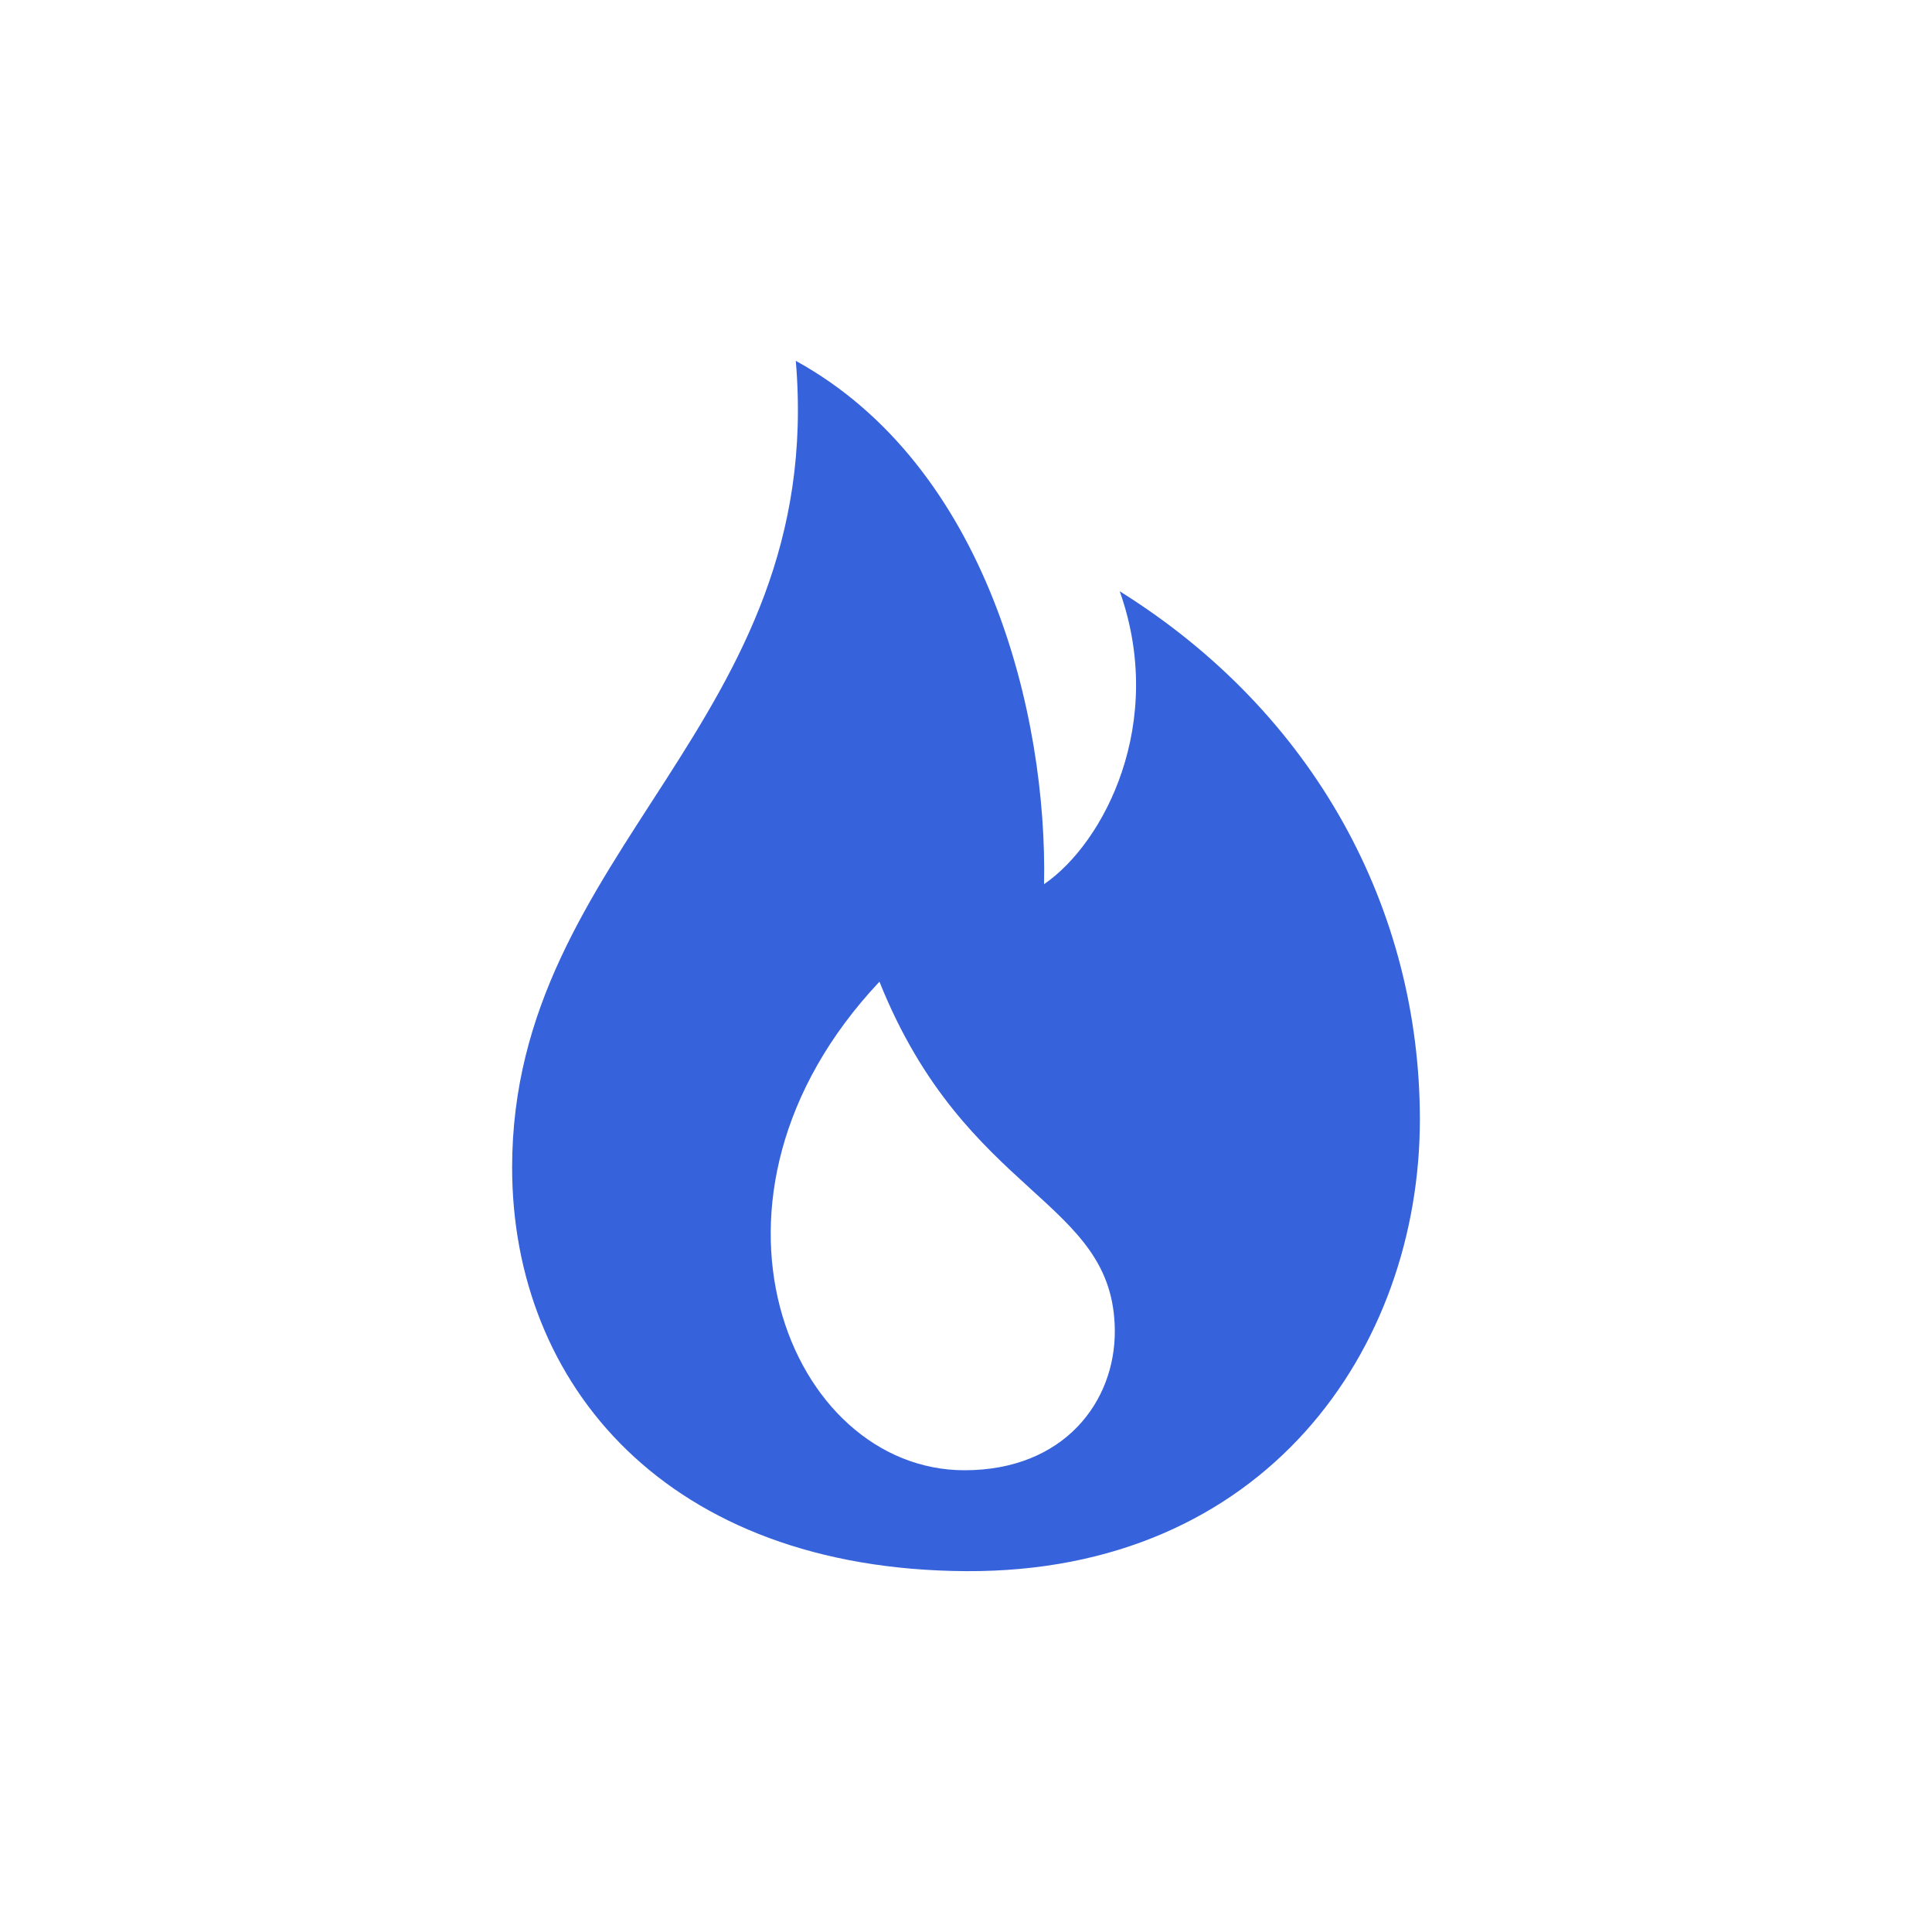
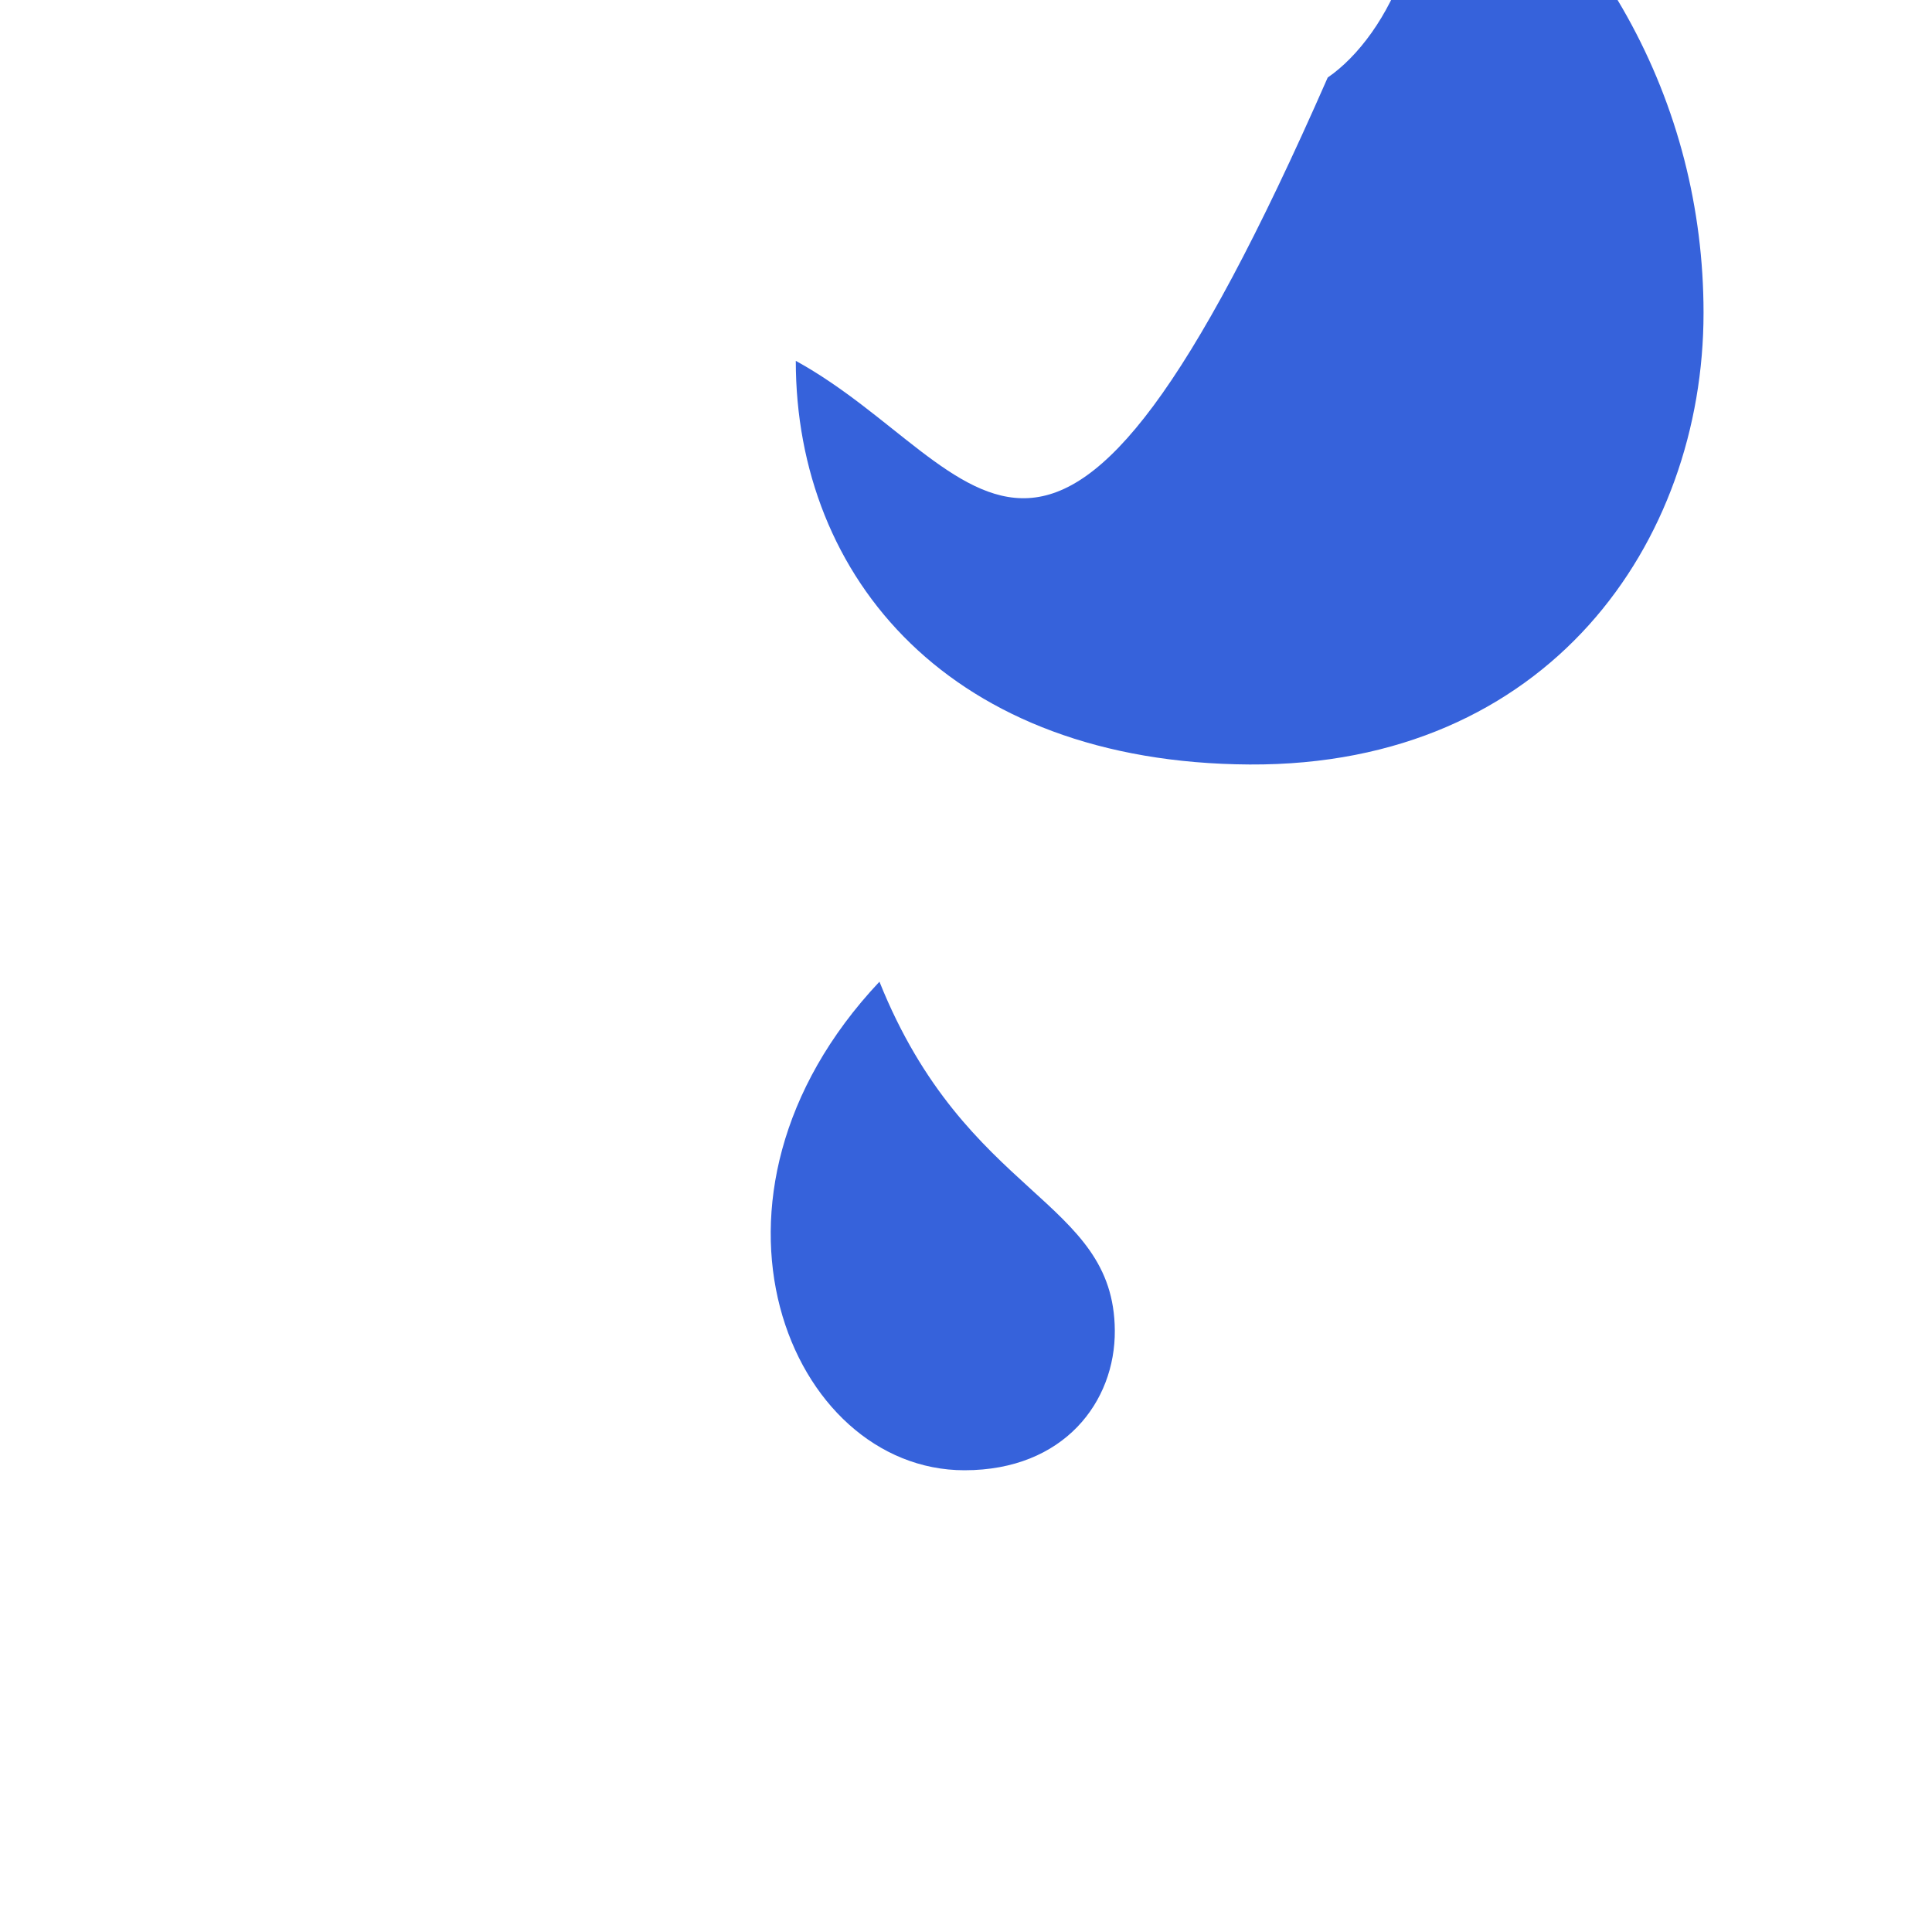
<svg xmlns="http://www.w3.org/2000/svg" id="Layer_1" x="0px" y="0px" viewBox="0 0 400 400" style="enable-background:new 0 0 400 400;" xml:space="preserve">
  <style type="text/css"> .st0{fill:#3662DB;} .st1{fill:#FFFFFF;} .st2{fill:#FFFFFF;stroke:#FFFFFF;stroke-width:8;stroke-miterlimit:10;} .st3{fill-rule:evenodd;clip-rule:evenodd;fill:#3662DB;} .st4{fill:none;stroke:#FFFFFF;stroke-width:12;stroke-linecap:round;stroke-linejoin:round;stroke-miterlimit:10;} .st5{fill:#3662DB;stroke:#3662DB;stroke-width:8;stroke-miterlimit:10;} </style>
  <g>
-     <path class="st3" d="M164.76,74.71c6.37,75.06-58.73,100.9-58.73,167.01c0,44.91,32.04,83.23,93.97,83.57 c61.92,0.33,93.97-46.09,93.97-93.51c0-43.23-21.53-84.01-62.14-109.36c9.65,27.22-3.19,52.08-15.67,60.64 C216.88,148.22,204.41,96.52,164.76,74.71L164.76,74.71z M182.08,203.25c17.97,44.82,48.52,44.84,48.73,72.19 c0.11,14.75-10.5,28.96-31.12,28.96C163.52,304.41,139.88,248.09,182.08,203.25L182.08,203.25z" />
+     <path class="st3" d="M164.76,74.71c0,44.91,32.04,83.23,93.97,83.57 c61.92,0.33,93.97-46.09,93.97-93.51c0-43.23-21.53-84.01-62.14-109.36c9.65,27.22-3.19,52.08-15.67,60.64 C216.88,148.22,204.41,96.52,164.76,74.71L164.76,74.71z M182.08,203.25c17.97,44.82,48.52,44.84,48.73,72.19 c0.11,14.75-10.5,28.96-31.12,28.96C163.52,304.41,139.88,248.09,182.08,203.25L182.08,203.25z" />
  </g>
</svg>